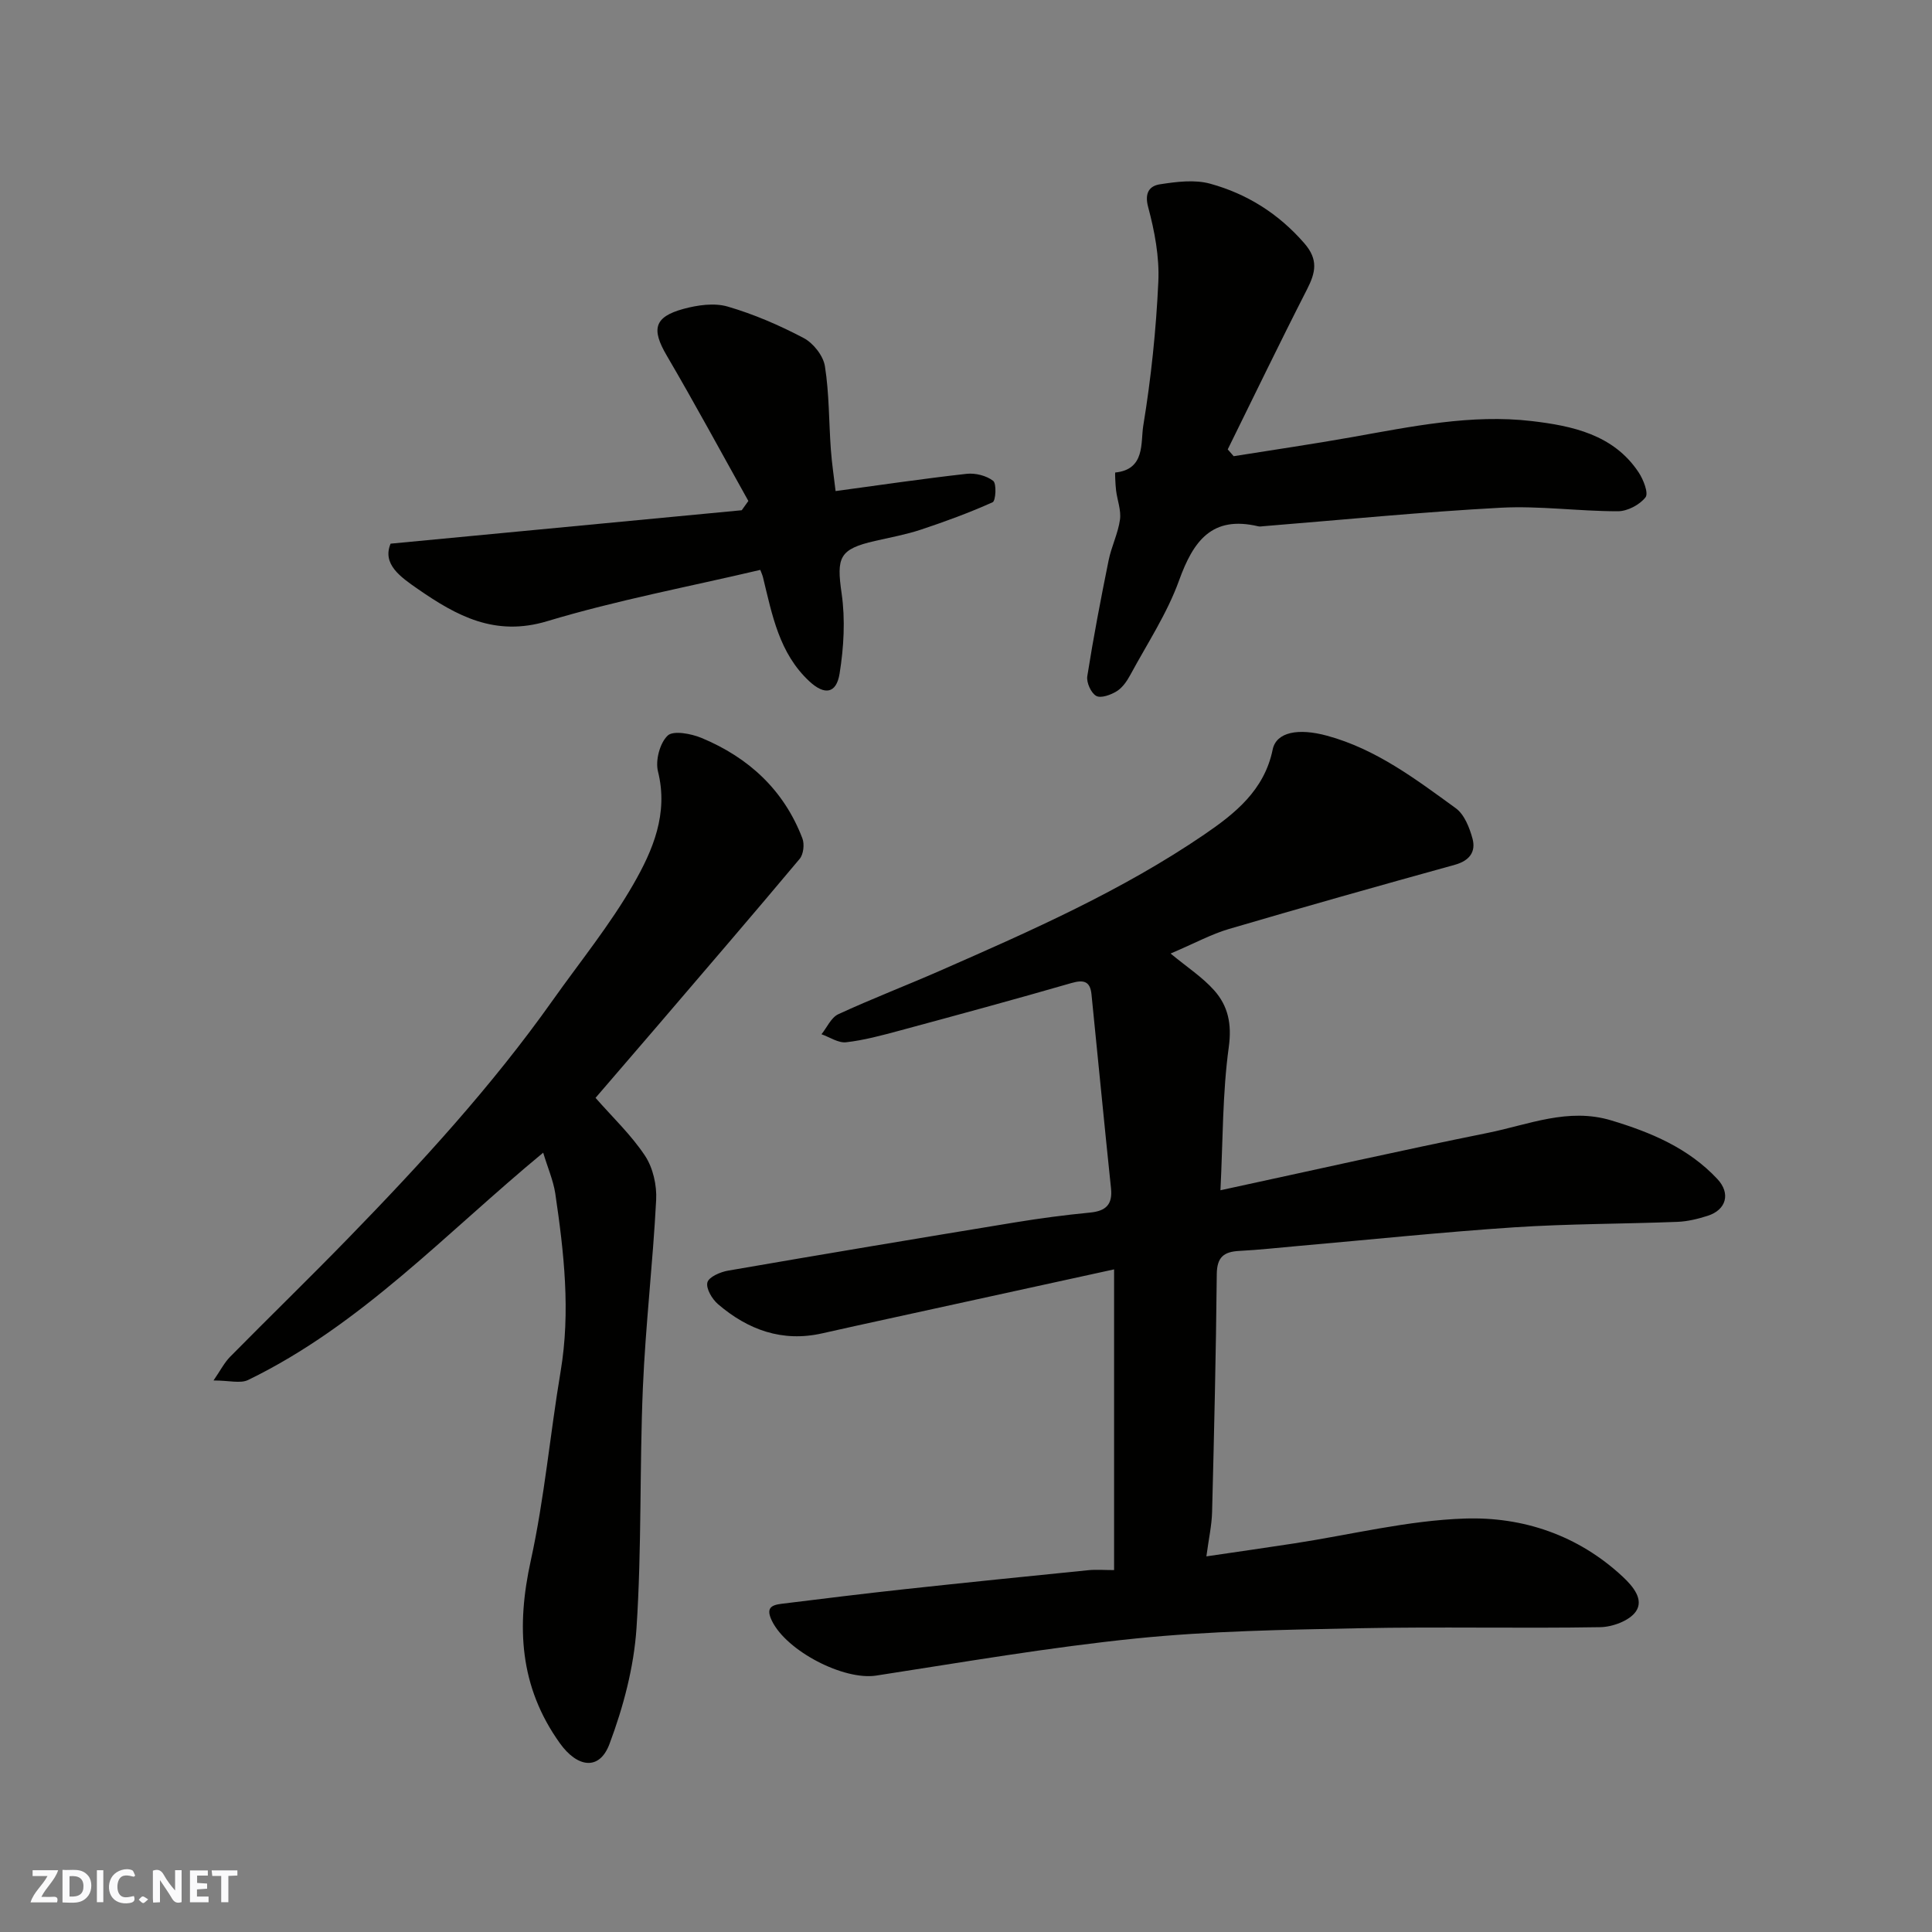
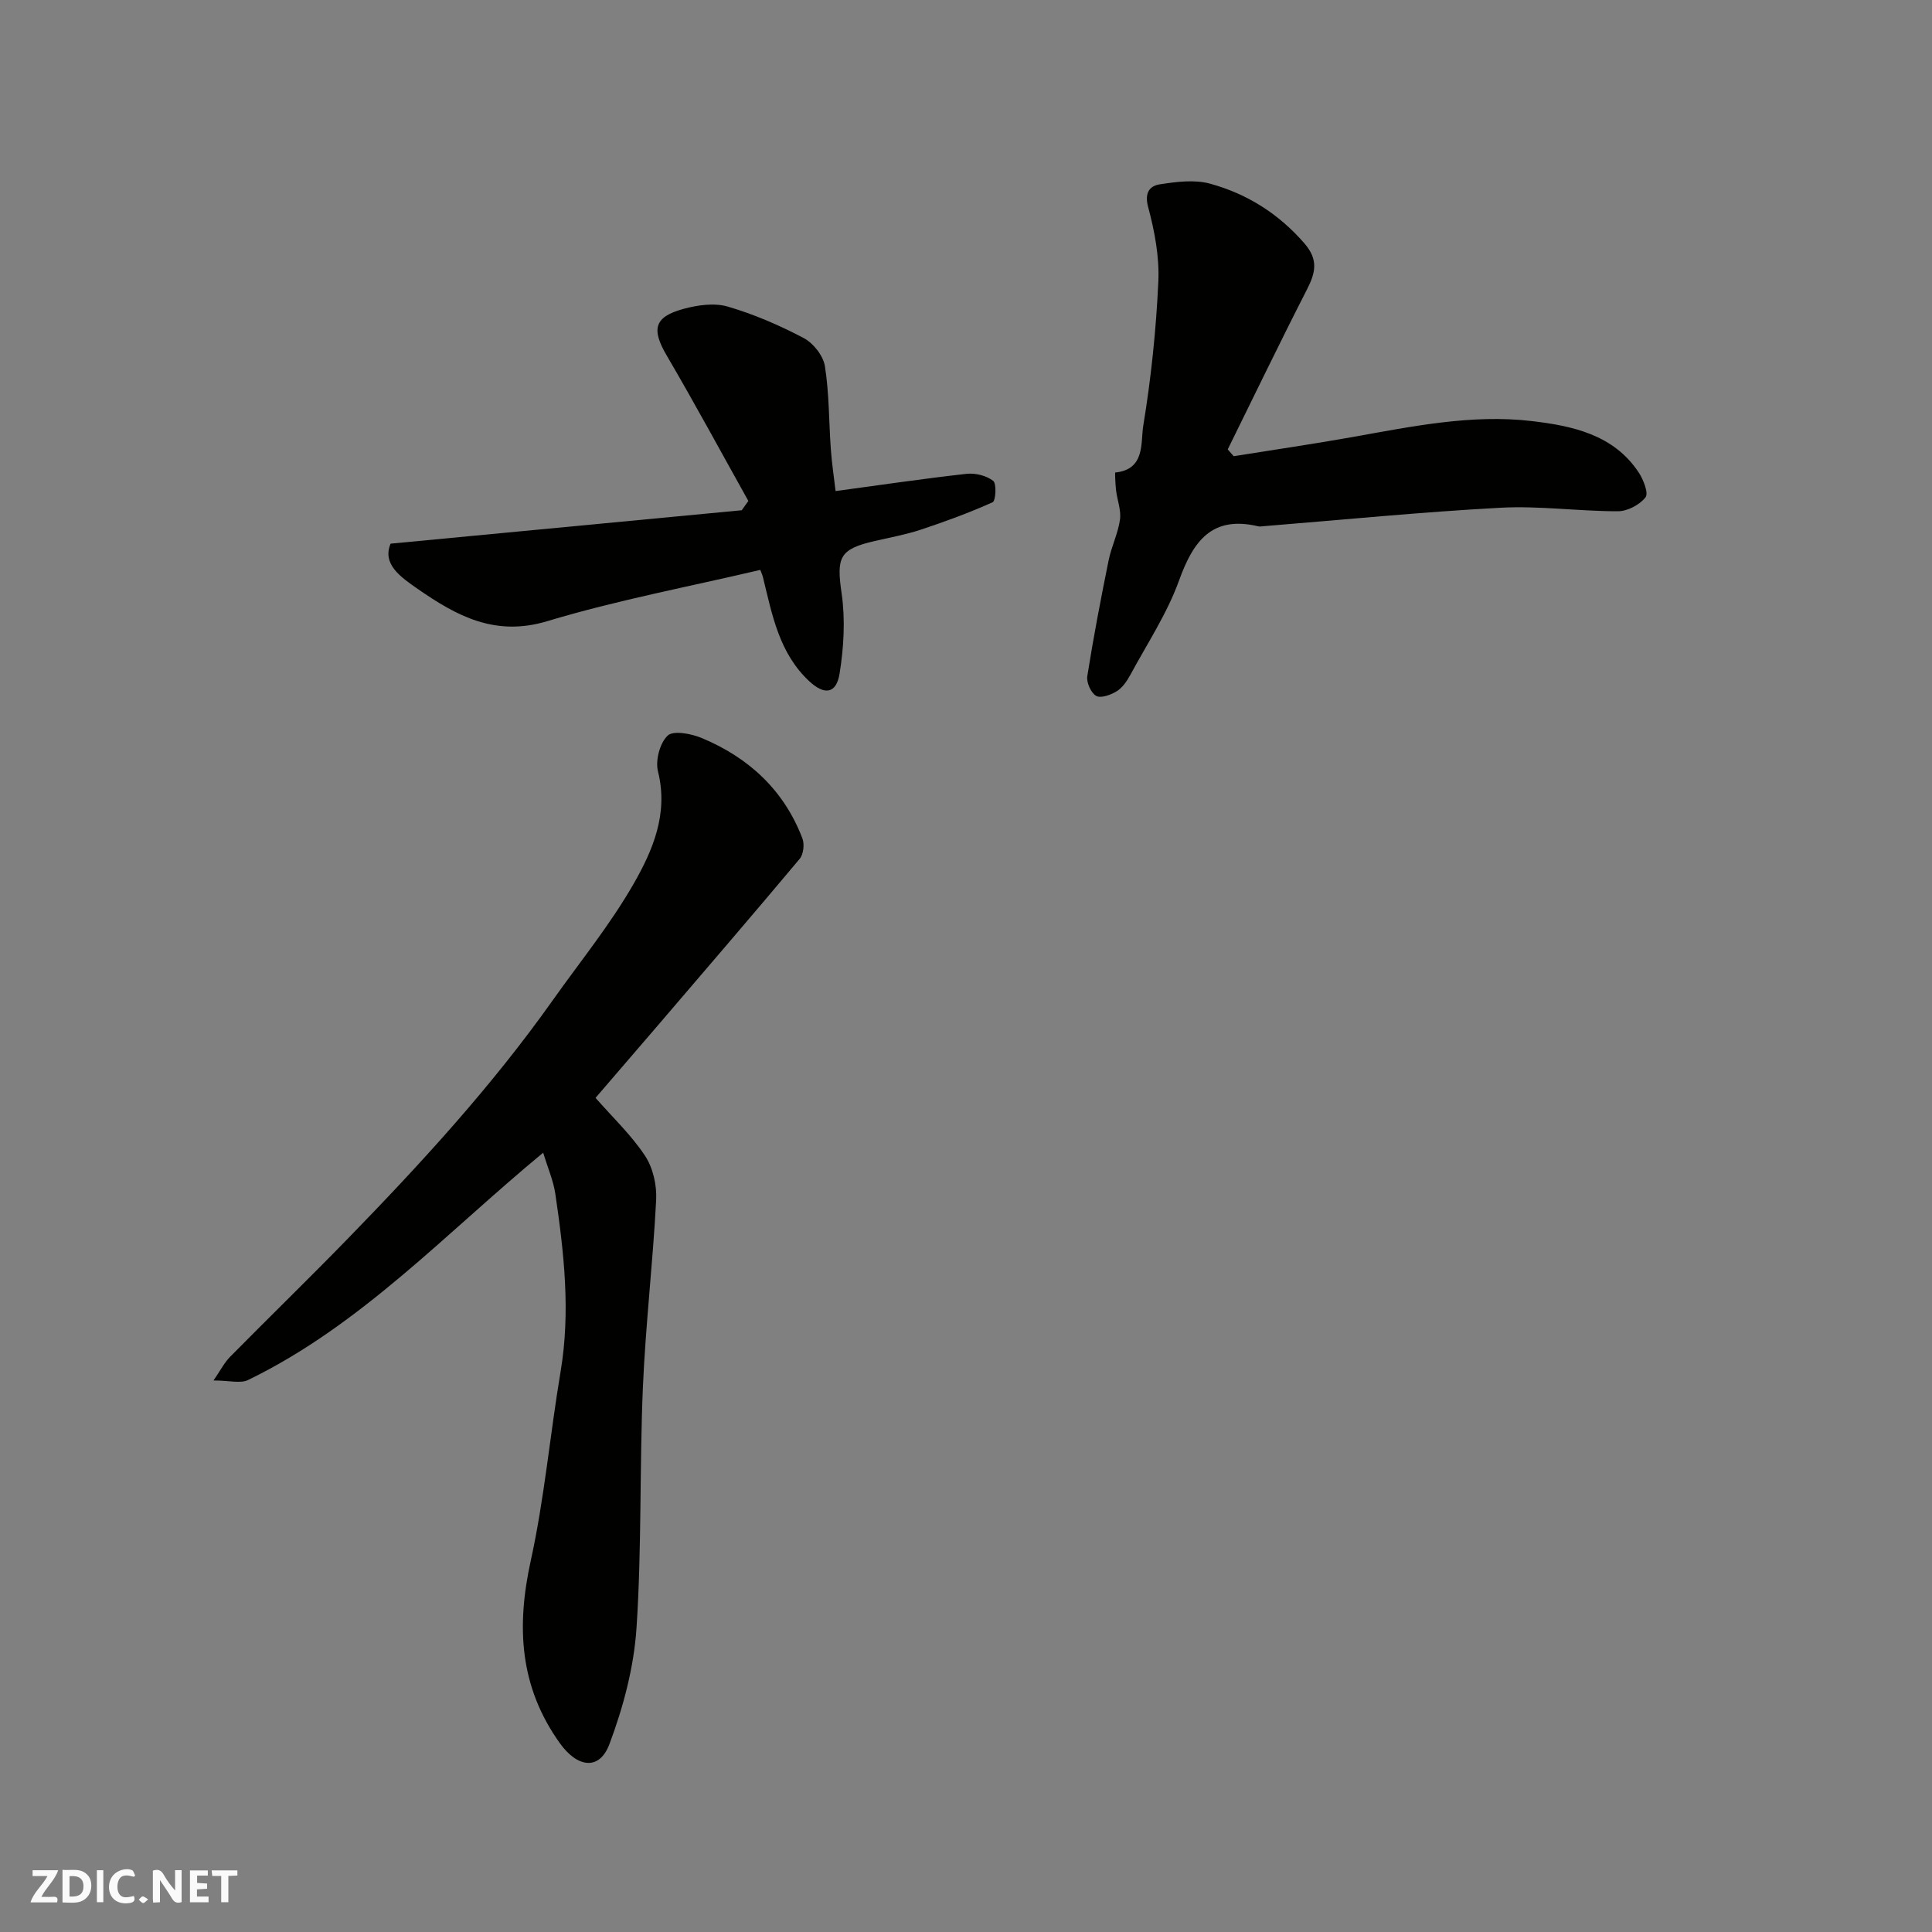
<svg xmlns="http://www.w3.org/2000/svg" enable-background="new 0 0 400 400" viewBox="0 0 400 400">
  <rect x="0" y="0" width="400" height="400" fill="#808080" stroke="none" />
  <g fill="#fafafb">
    <path d="m37.59 393.81c-.92.31-1.52.05-2-.78-.7-1.2-1.52-2.34-2.47-3.78v4.59c-.55.03-.95.05-1.41.07-.03-.37-.06-.64-.06-.91 0-1.91 0-3.81 0-5.7 1.13-.41 1.77-.03 2.29.91.62 1.11 1.38 2.14 2.31 3.19v-4.2h1.35v6.61z" />
    <path d="m12.94 393.88v-6.75c1.9.19 3.93-.54 5.37 1.29.8 1.01.78 2.88.03 3.97-1.37 1.97-3.4 1.51-5.4 1.49m1.45-1.22c2.04.12 2.92-.58 2.89-2.21-.03-1.51-.98-2.19-2.89-2z" />
    <path d="m11.81 393.87h-5.49c.68-2.18 2.47-3.48 3.51-5.45h-3.08v-1.21h5.29c-.71 2.13-2.44 3.48-3.47 5.51.86 0 1.63.04 2.39-.01.79-.05 1.14.21.85 1.16" />
    <path d="m39.33 393.86v-6.61h3.7v1.07h-2.22v1.52c.68.04 1.34.09 2.07.13v1.07c-.72.05-1.38.09-2.1.14v1.48h2.4v1.19h-3.85z" />
    <path d="m27.71 388.56c-1.15-.3-2.46-.61-3.1.64-.37.73-.41 1.93-.06 2.67.63 1.35 1.99.93 3.17.68.35.94-.01 1.32-.93 1.46-1.62.25-3.05-.27-3.76-1.48-.73-1.24-.6-3.03.31-4.17.88-1.11 2.71-1.7 4-1.16.32.13.44.74.65 1.12-.1.08-.19.16-.28.24" />
    <path d="m49.15 387.24v1.07c-.59.02-1.17.05-1.87.08v5.44h-1.48v-5.44h-1.85c-.05-.4-.08-.73-.13-1.15z" />
    <path d="m20.06 387.21h1.33v6.62h-1.33z" />
    <path d="m30.68 393.25c-.49.38-.8.79-1.05.76-.32-.05-.6-.45-.9-.7.26-.24.51-.64.8-.67.29-.04.62.3 1.15.61" />
  </g>
-   <path d="m230.66 262.81c-15.77 3.45-31.18 6.82-46.6 10.19-4.61 1.01-9.22 2.01-13.81 3.05-8.29 1.88-15.39-.72-21.6-6.04-1.22-1.05-2.52-3.24-2.19-4.5.29-1.13 2.68-2.17 4.29-2.44 19.77-3.42 39.57-6.73 59.37-9.98 5.17-.85 10.37-1.54 15.57-2.04 3.28-.32 4.69-1.67 4.33-5.04-1.4-13.38-2.69-26.77-4.04-40.16-.27-2.64-1.55-3.07-4.12-2.33-11.87 3.43-23.8 6.67-35.73 9.89-3.61.97-7.26 1.96-10.95 2.38-1.62.18-3.39-1.06-5.1-1.66 1.14-1.41 1.99-3.45 3.47-4.14 6.94-3.21 14.09-5.95 21.09-9.02 18.83-8.26 37.67-16.57 54.72-28.21 6.3-4.3 12.4-9.13 14.13-17.56.75-3.67 5.34-4.49 11.25-2.88 10.16 2.76 18.38 9 26.67 15.02 1.77 1.29 2.84 4.02 3.46 6.3.73 2.72-.63 4.56-3.64 5.4-15.65 4.33-31.29 8.74-46.87 13.32-3.52 1.04-6.82 2.84-12 5.06 3.44 2.85 6.62 4.91 9.04 7.64 2.85 3.22 3.66 6.91 3.01 11.7-1.32 9.57-1.21 19.33-1.73 29.67 19.13-4.13 37.22-8.22 55.4-11.89 8.38-1.69 16.6-5.27 25.52-2.57 8.23 2.48 15.98 5.73 21.97 12.14 2.78 2.97 1.85 6.38-2.02 7.61-2 .64-4.12 1.16-6.21 1.25-11.26.44-22.55.39-33.79 1.13-14.92.99-29.8 2.55-44.7 3.86-4.1.36-8.19.82-12.29 1.03-3.16.17-4.6 1.27-4.64 4.78-.16 16.43-.55 32.86-.97 49.29-.07 2.74-.69 5.48-1.18 9.17 6.39-.94 12.28-1.78 18.15-2.68 11.78-1.8 23.52-4.76 35.35-5.15 12.03-.4 23.47 3.43 32.71 12.05 2.24 2.09 4.38 4.77 2.71 7.19-1.32 1.91-4.81 3.2-7.36 3.25-16.66.28-33.32-.12-49.98.22-15.37.31-30.8.56-46.08 2.11-18.03 1.83-35.93 4.93-53.85 7.69-6.73 1.04-18.53-5.06-21.59-11.31-1.3-2.65-.2-3.28 1.96-3.55 8.45-1.04 16.91-2.09 25.37-3.01 12.72-1.38 25.45-2.67 38.19-3.95 1.64-.16 3.31-.02 5.31-.02 0-20.69 0-41.1 0-62.26z" fill="#010100" />
  <path d="m112.46 238.65c-20.18 16.67-37.7 35.71-61.09 47.06-1.6.78-3.9.1-7.16.1 1.43-2.08 2.23-3.68 3.43-4.9 8.07-8.18 16.32-16.19 24.33-24.42 15.16-15.58 29.85-31.58 42.45-49.37 5.66-7.99 11.9-15.65 16.75-24.11 3.98-6.95 7.25-14.54 5.06-23.28-.57-2.27.37-5.88 2-7.43 1.16-1.11 4.86-.41 7.01.48 9.74 4.05 17.07 10.78 20.89 20.81.46 1.2.22 3.29-.57 4.23-9.71 11.59-19.58 23.05-29.41 34.54-4.28 5-8.58 9.97-12.85 14.94 3.49 3.99 7.37 7.65 10.24 11.98 1.66 2.5 2.47 6.12 2.31 9.16-.67 12.98-2.2 25.91-2.75 38.89-.7 16.58-.22 33.21-1.32 49.76-.54 8.11-2.73 16.35-5.6 24-2.11 5.61-6.69 4.83-10.27-.18-8.37-11.7-9.02-24.15-6.02-37.8 2.83-12.89 3.99-26.13 6.18-39.17 2.08-12.4.7-24.63-1.11-36.87-.42-2.7-1.55-5.27-2.5-8.42z" fill="#010100" />
-   <path d="m255.42 94.45c8.17-1.31 16.36-2.5 24.51-3.95 12.32-2.19 24.71-4.79 37.22-3.32 8.29.98 16.89 2.75 22.1 10.6.99 1.49 2.11 4.33 1.43 5.19-1.21 1.55-3.74 2.88-5.71 2.88-8.09.01-16.22-1.16-24.27-.73-16.41.88-32.79 2.51-49.18 3.83-.33.03-.68.1-1 .02-9.61-2.28-13.46 3.04-16.41 11.21-2.47 6.85-6.61 13.1-10.1 19.57-.69 1.27-1.62 2.63-2.8 3.36-1.22.76-3.28 1.51-4.25.97-1.08-.6-2.05-2.78-1.85-4.07 1.27-8.04 2.8-16.03 4.42-24.01.58-2.85 1.95-5.56 2.35-8.42.27-1.94-.56-4.02-.81-6.04-.15-1.28-.24-3.7-.18-3.71 6.27-.62 5.24-6.21 5.81-9.69 1.62-9.85 2.66-19.84 3.12-29.82.24-5.13-.77-10.46-2.11-15.46-.81-3.02.36-4.38 2.43-4.7 3.43-.53 7.2-1.02 10.44-.12 7.61 2.1 14.13 6.19 19.46 12.32 2.96 3.4 2.34 6.07.56 9.56-5.61 10.97-10.96 22.07-16.41 33.12.42.47.83.94 1.23 1.41z" fill="#010100" />
+   <path d="m255.42 94.45c8.17-1.31 16.36-2.5 24.51-3.95 12.32-2.19 24.71-4.79 37.22-3.32 8.29.98 16.89 2.75 22.1 10.6.99 1.49 2.11 4.33 1.43 5.19-1.21 1.55-3.74 2.88-5.71 2.88-8.09.01-16.22-1.16-24.27-.73-16.41.88-32.79 2.51-49.18 3.83-.33.03-.68.1-1 .02-9.61-2.28-13.46 3.04-16.41 11.21-2.47 6.85-6.61 13.1-10.1 19.57-.69 1.27-1.62 2.63-2.8 3.36-1.22.76-3.28 1.51-4.25.97-1.08-.6-2.05-2.78-1.85-4.07 1.27-8.04 2.8-16.03 4.42-24.01.58-2.85 1.95-5.56 2.35-8.42.27-1.94-.56-4.02-.81-6.04-.15-1.28-.24-3.7-.18-3.71 6.27-.62 5.24-6.21 5.81-9.69 1.62-9.85 2.66-19.84 3.12-29.82.24-5.13-.77-10.46-2.11-15.46-.81-3.02.36-4.38 2.43-4.7 3.43-.53 7.2-1.02 10.44-.12 7.61 2.1 14.13 6.19 19.46 12.32 2.96 3.4 2.34 6.07.56 9.56-5.61 10.97-10.96 22.07-16.41 33.12.42.47.83.94 1.23 1.41" fill="#010100" />
  <path d="m154.94 103.72c-5.61-10.04-11.08-20.17-16.89-30.09-3.2-5.45-2.67-8.01 3.46-9.68 2.91-.79 6.36-1.29 9.14-.48 5.43 1.58 10.72 3.87 15.73 6.51 2 1.05 4.07 3.67 4.41 5.84.9 5.68.81 11.5 1.23 17.26.21 2.9.65 5.77.98 8.59 9.39-1.27 18.24-2.58 27.13-3.57 1.81-.2 4.1.37 5.5 1.46.73.57.53 4.13-.11 4.42-4.84 2.18-9.85 4.01-14.9 5.69-3.08 1.02-6.31 1.6-9.48 2.33-7.41 1.7-7.97 3.39-6.89 10.87.78 5.41.45 11.15-.42 16.58-.67 4.2-3.13 4.51-6.24 1.63-6.28-5.82-7.72-13.78-9.62-21.55-.11-.46-.32-.9-.56-1.54-14.77 3.48-29.68 6.27-44.12 10.62-10.81 3.26-18.75-1.1-26.79-6.67-3.61-2.5-7.41-5.15-5.63-9.38 24.65-2.35 48.67-4.63 72.7-6.92.46-.65.91-1.28 1.37-1.92z" fill="#010100" />
</svg>